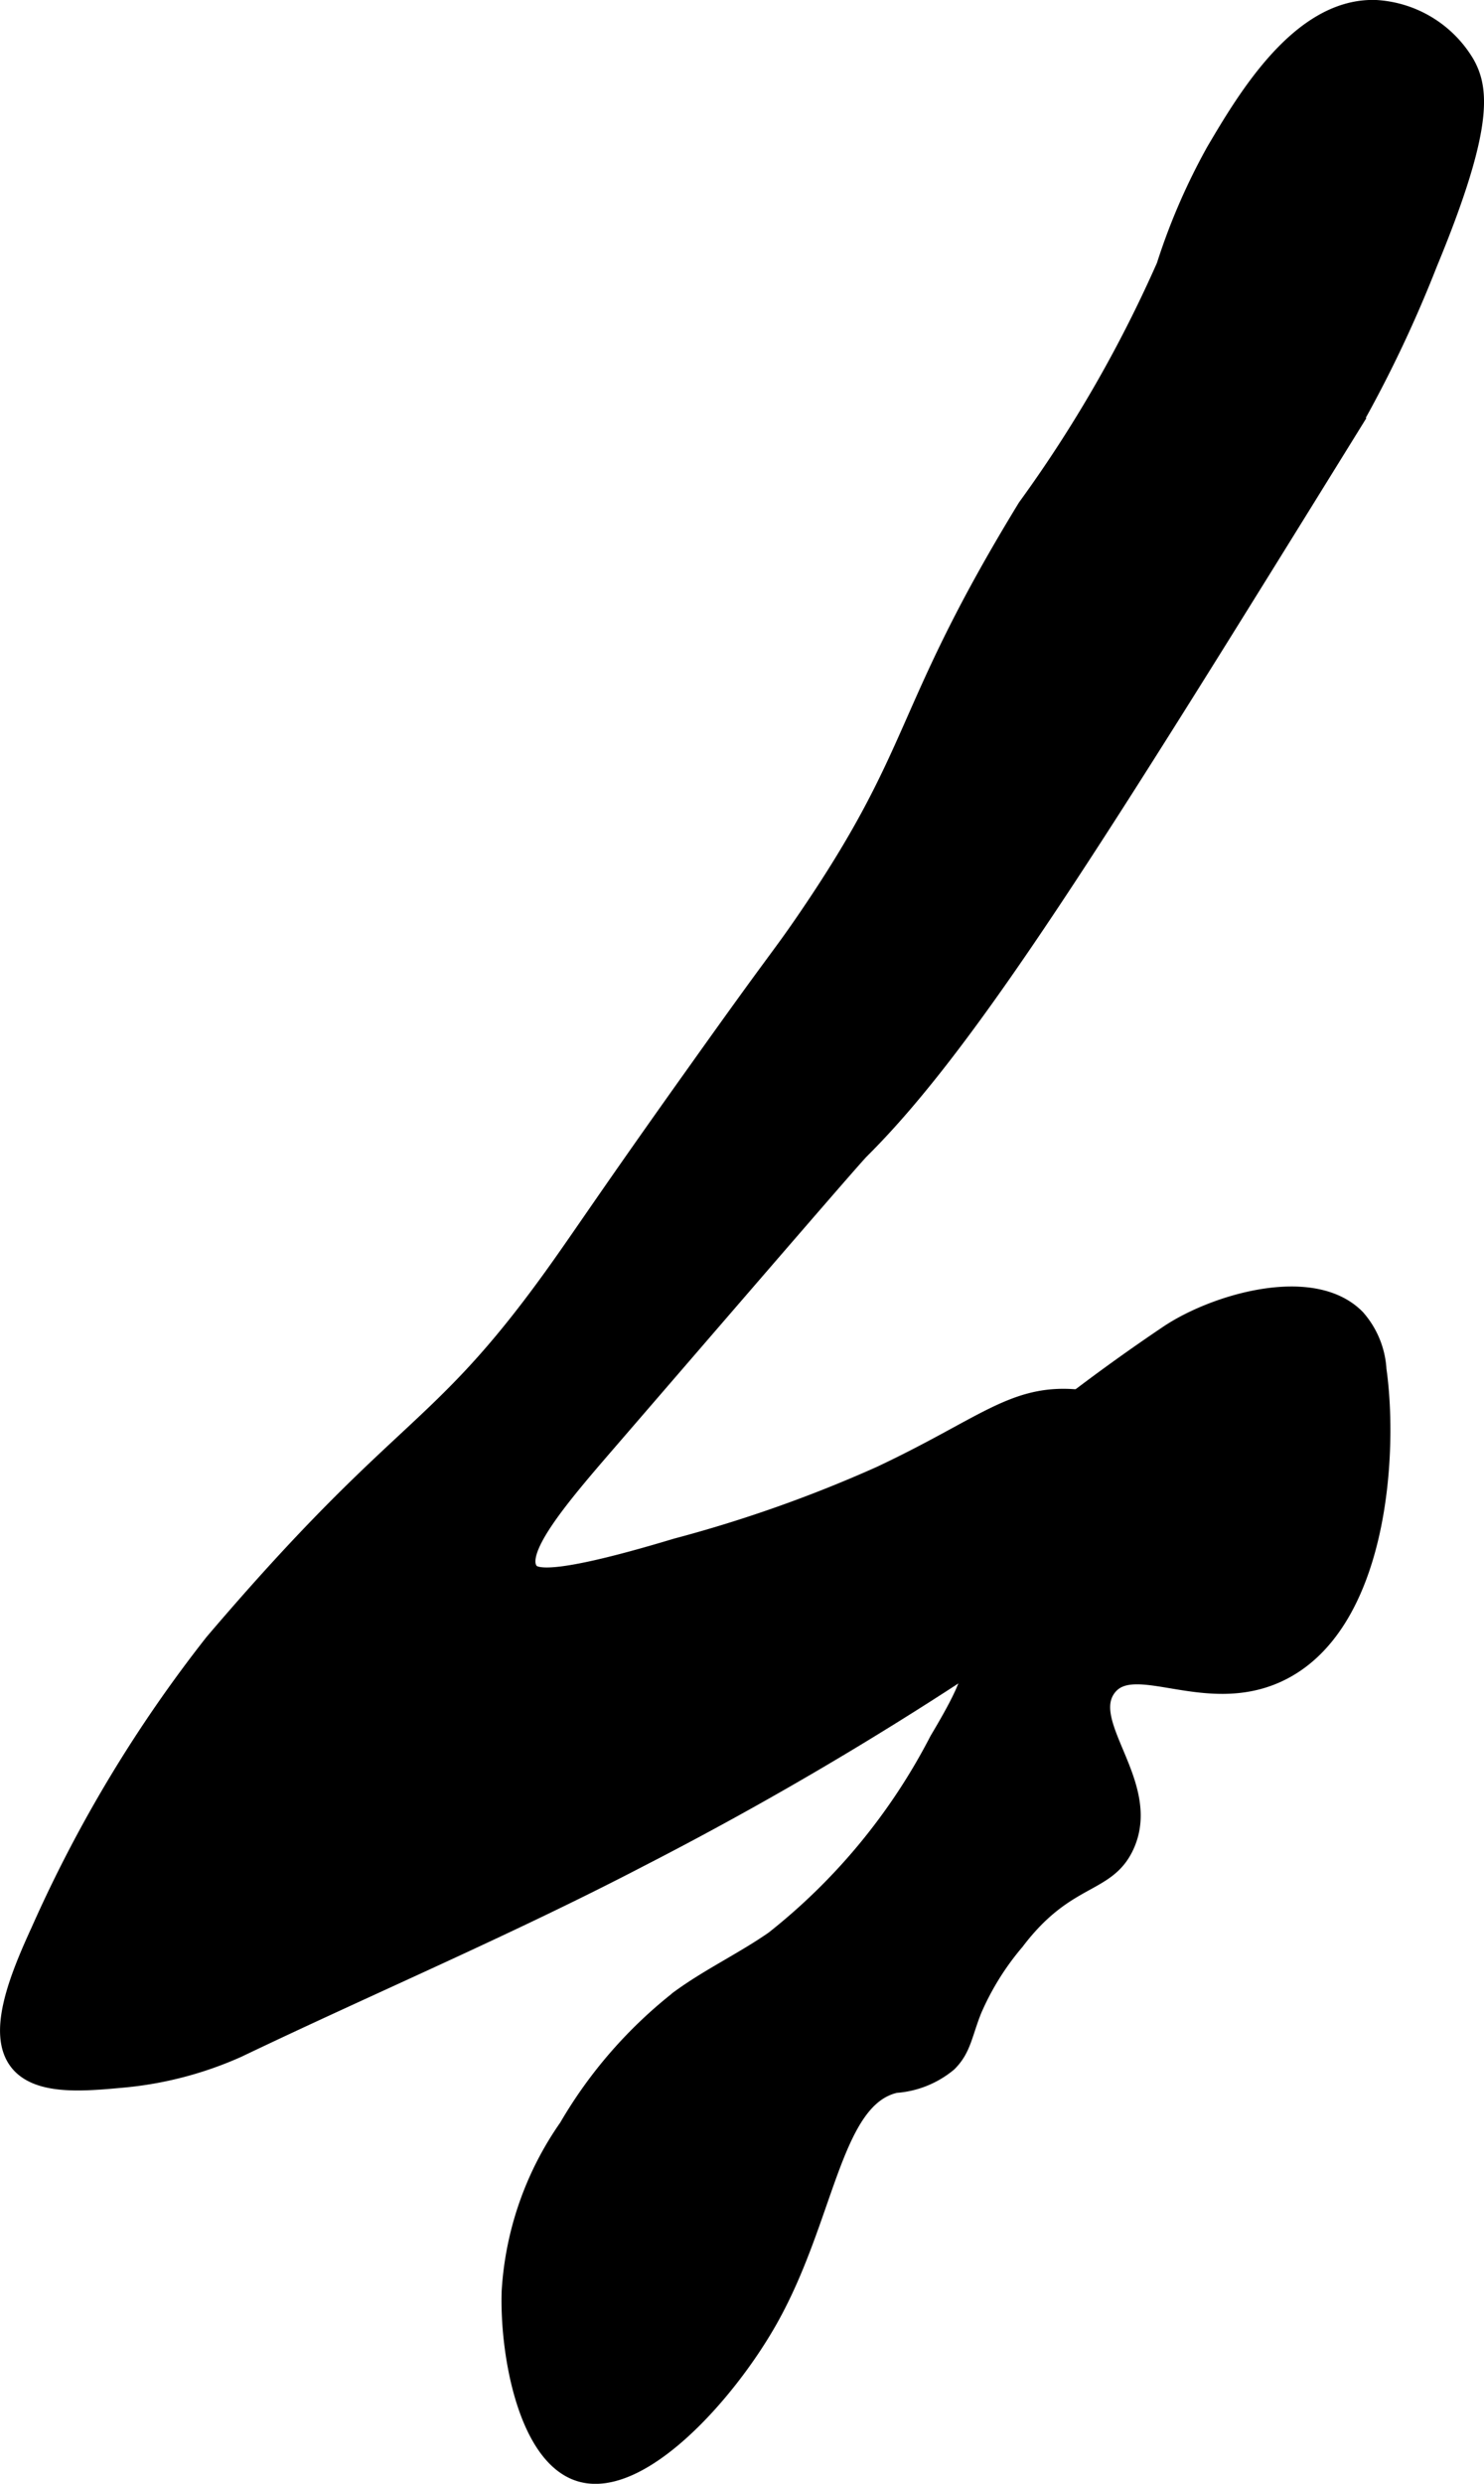
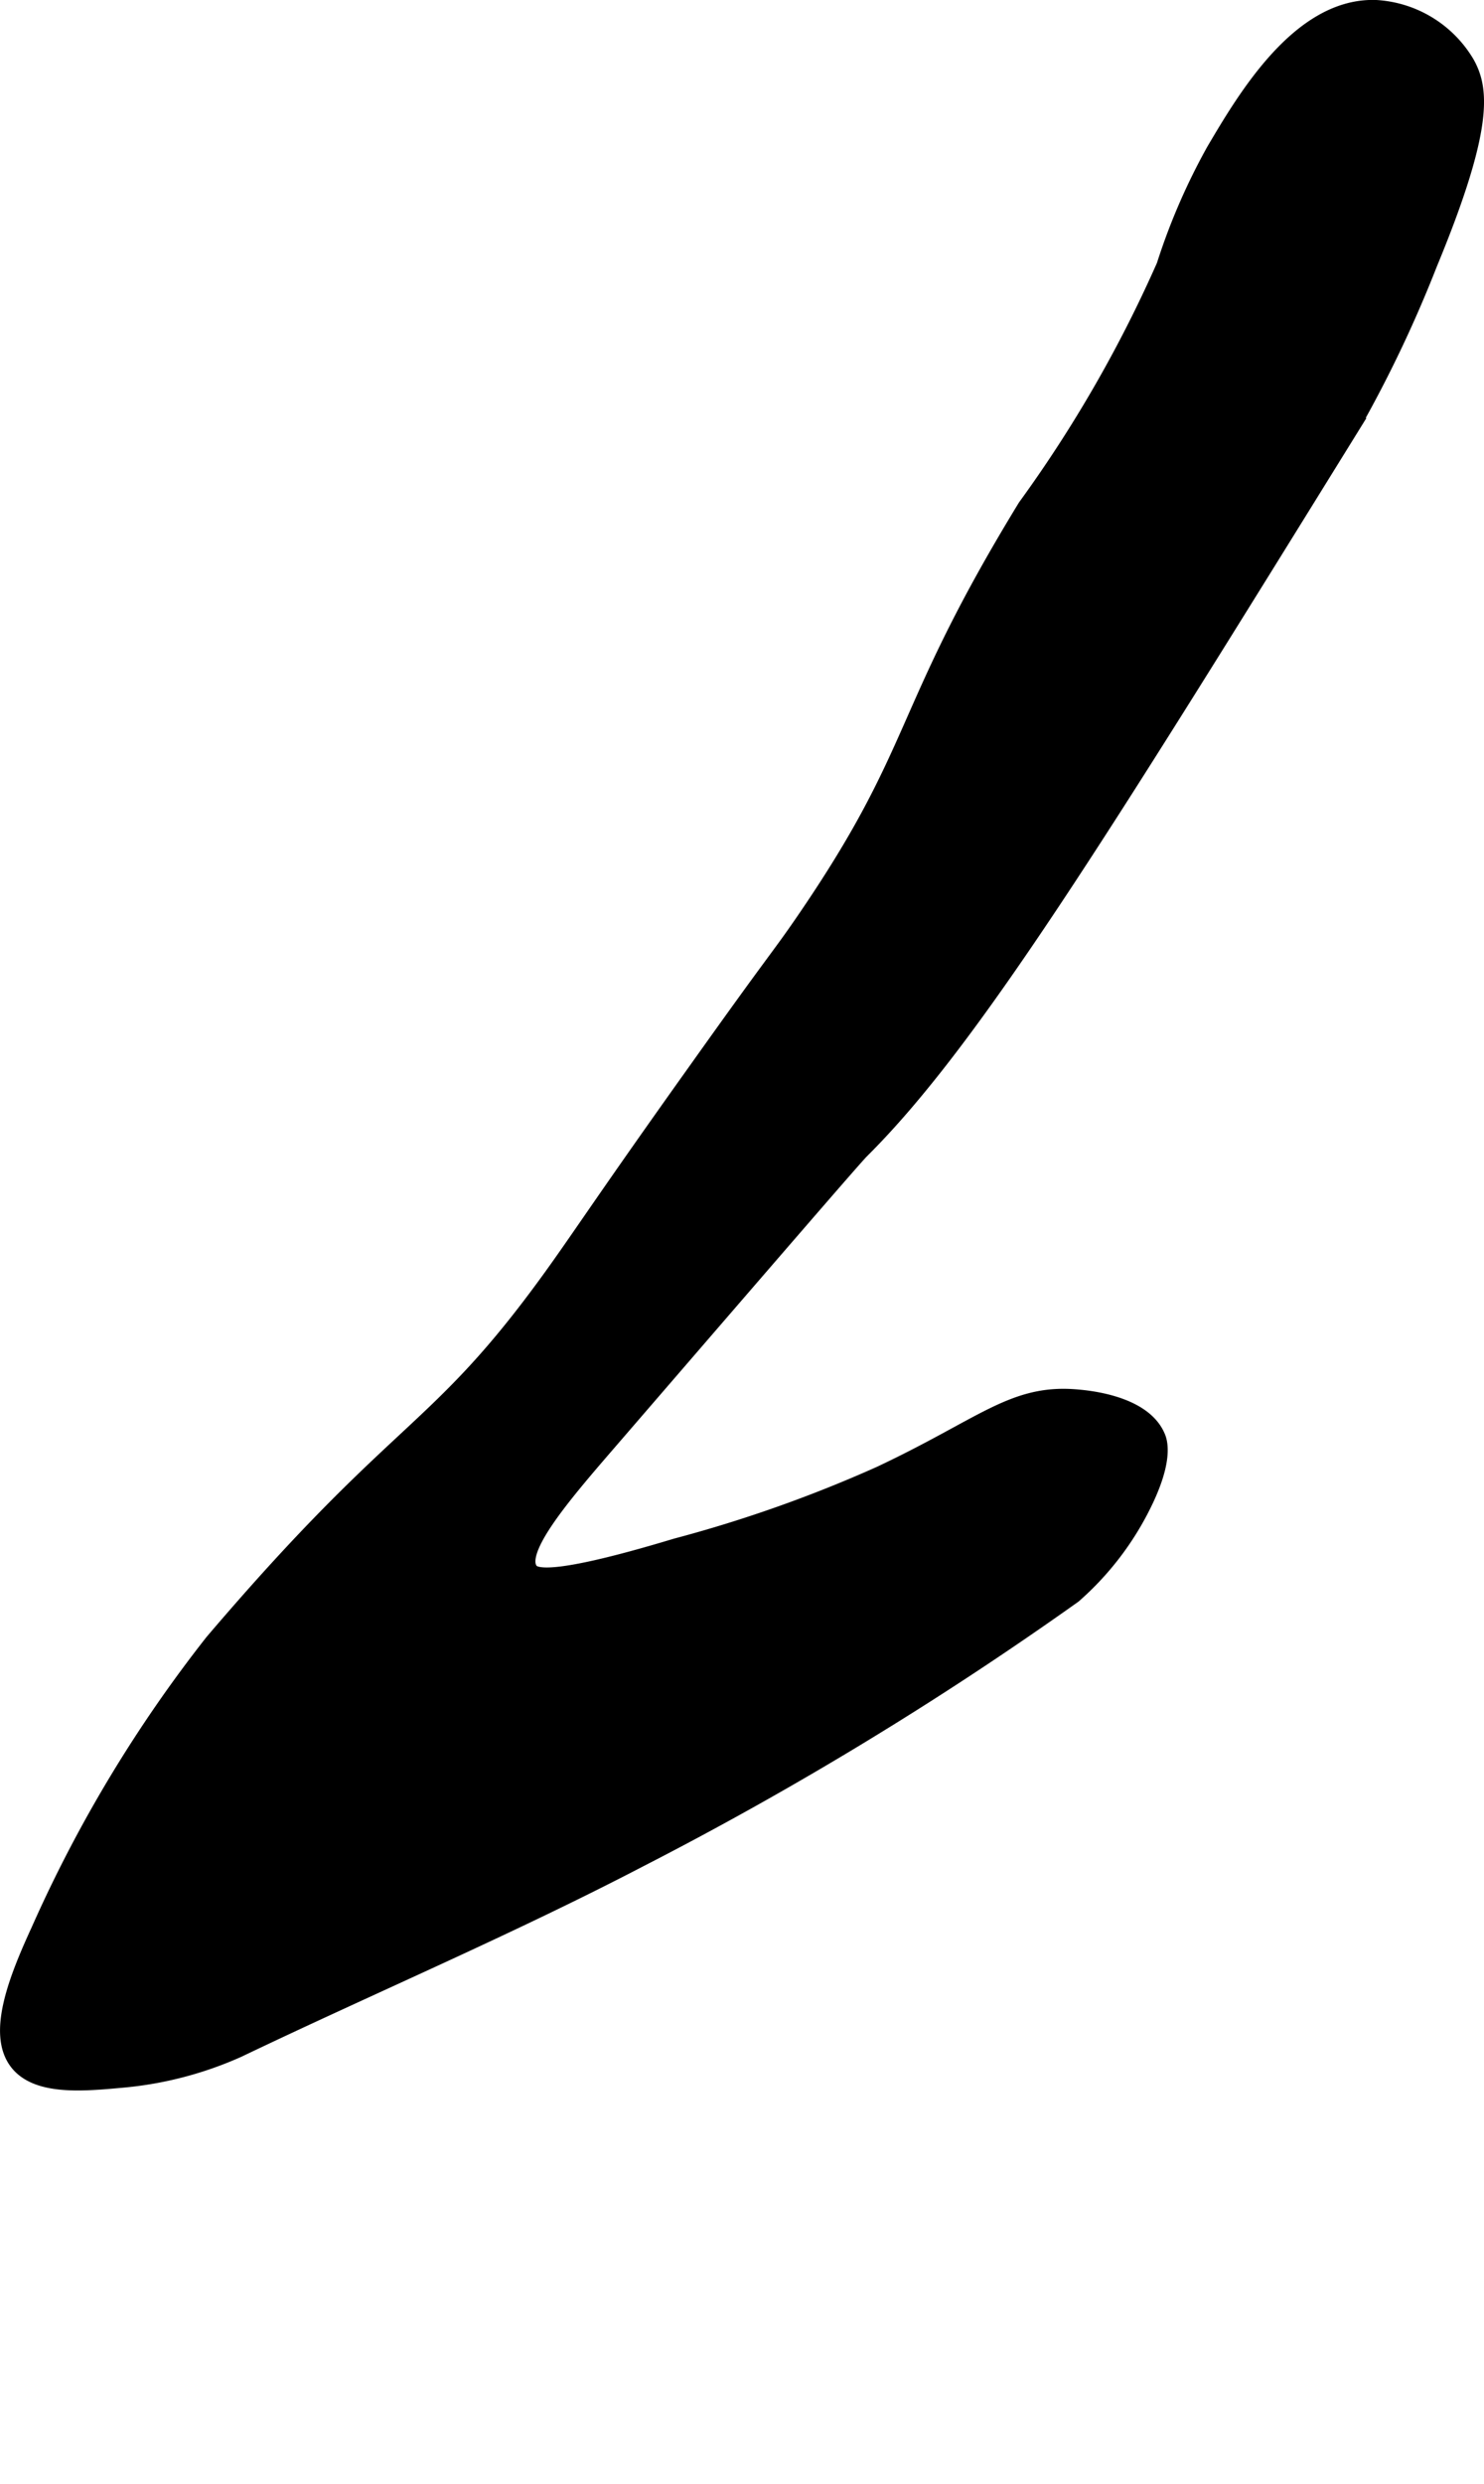
<svg xmlns="http://www.w3.org/2000/svg" version="1.1" width="4.628mm" height="7.743mm" viewBox="0 0 13.119 21.949">
  <defs>
    <style type="text/css">
      .a {
        stroke: #000;
        stroke-miterlimit: 10;
        stroke-width: 0.15px;
      }
    </style>
  </defs>
  <path class="a" d="M10.739,1.332a5.555,5.555,0,0,0-.441,1.018,11.599,11.599,0,0,1-1.227,2.131C7.94,6.332,8.164,6.605,7.101,8.153c-.223.324-.222.296-.935,1.298C5.354,10.589,5.143,10.919,4.876,11.289c-1.028,1.423-1.315,1.256-2.992,3.224A11.974,11.974,0,0,0,.351,17.056c-.201.437-.395.926-.185,1.176.176.21.574.173.913.142A3.196,3.196,0,0,0,2.103,18.107c1.185-.567,2.397-1.081,3.562-1.688a31.134,31.134,0,0,0,3.823-2.325,2.59,2.59,0,0,0,.615-.8c.198-.399.141-.556.125-.594-.121-.291-.599-.337-.698-.346-.569-.054-.826.243-1.748.677a11.83,11.83,0,0,1-1.804.638c-1.14.344-1.26.262-1.297.209-.124-.18.282-.656.682-1.119,1.459-1.69,2.188-2.535,2.249-2.595.971-.965,2.092-2.775,4.333-6.395a11.143,11.143,0,0,0,.686-1.438c.503-1.215.455-1.547.33-1.77a.995.995,0,0,0-.795-.486C11.496.049,11.013.868,10.739,1.332Z" />
-   <path class="a" d="M8.716,13.012a1.912,1.912,0,0,0-.324.285c-.121.139-.385.443-.32.716.064.272.391.258.497.527.075.191-.017.399-.277.836a5.39,5.39,0,0,1-1.452,1.762c-.267.186-.564.326-.827.517a3.999,3.999,0,0,0-.997,1.142,2.823,2.823,0,0,0-.506,1.448c-.019.55.146,1.476.625,1.612.528.15,1.295-.699,1.668-1.362.509-.905.557-1.946,1.113-2.075a.821.821,0,0,0,.469-.188c.127-.126.134-.256.219-.469a2.4,2.4,0,0,1,.377-.606c.447-.59.801-.482.969-.843.251-.538-.392-1.074-.159-1.395.226-.311.854.168,1.5-.125.905-.411.996-1.951.891-2.69a.758.758,0,0,0-.189-.459c-.388-.395-1.261-.134-1.671.143A17.292,17.292,0,0,0,8.716,13.012Z" />
</svg>